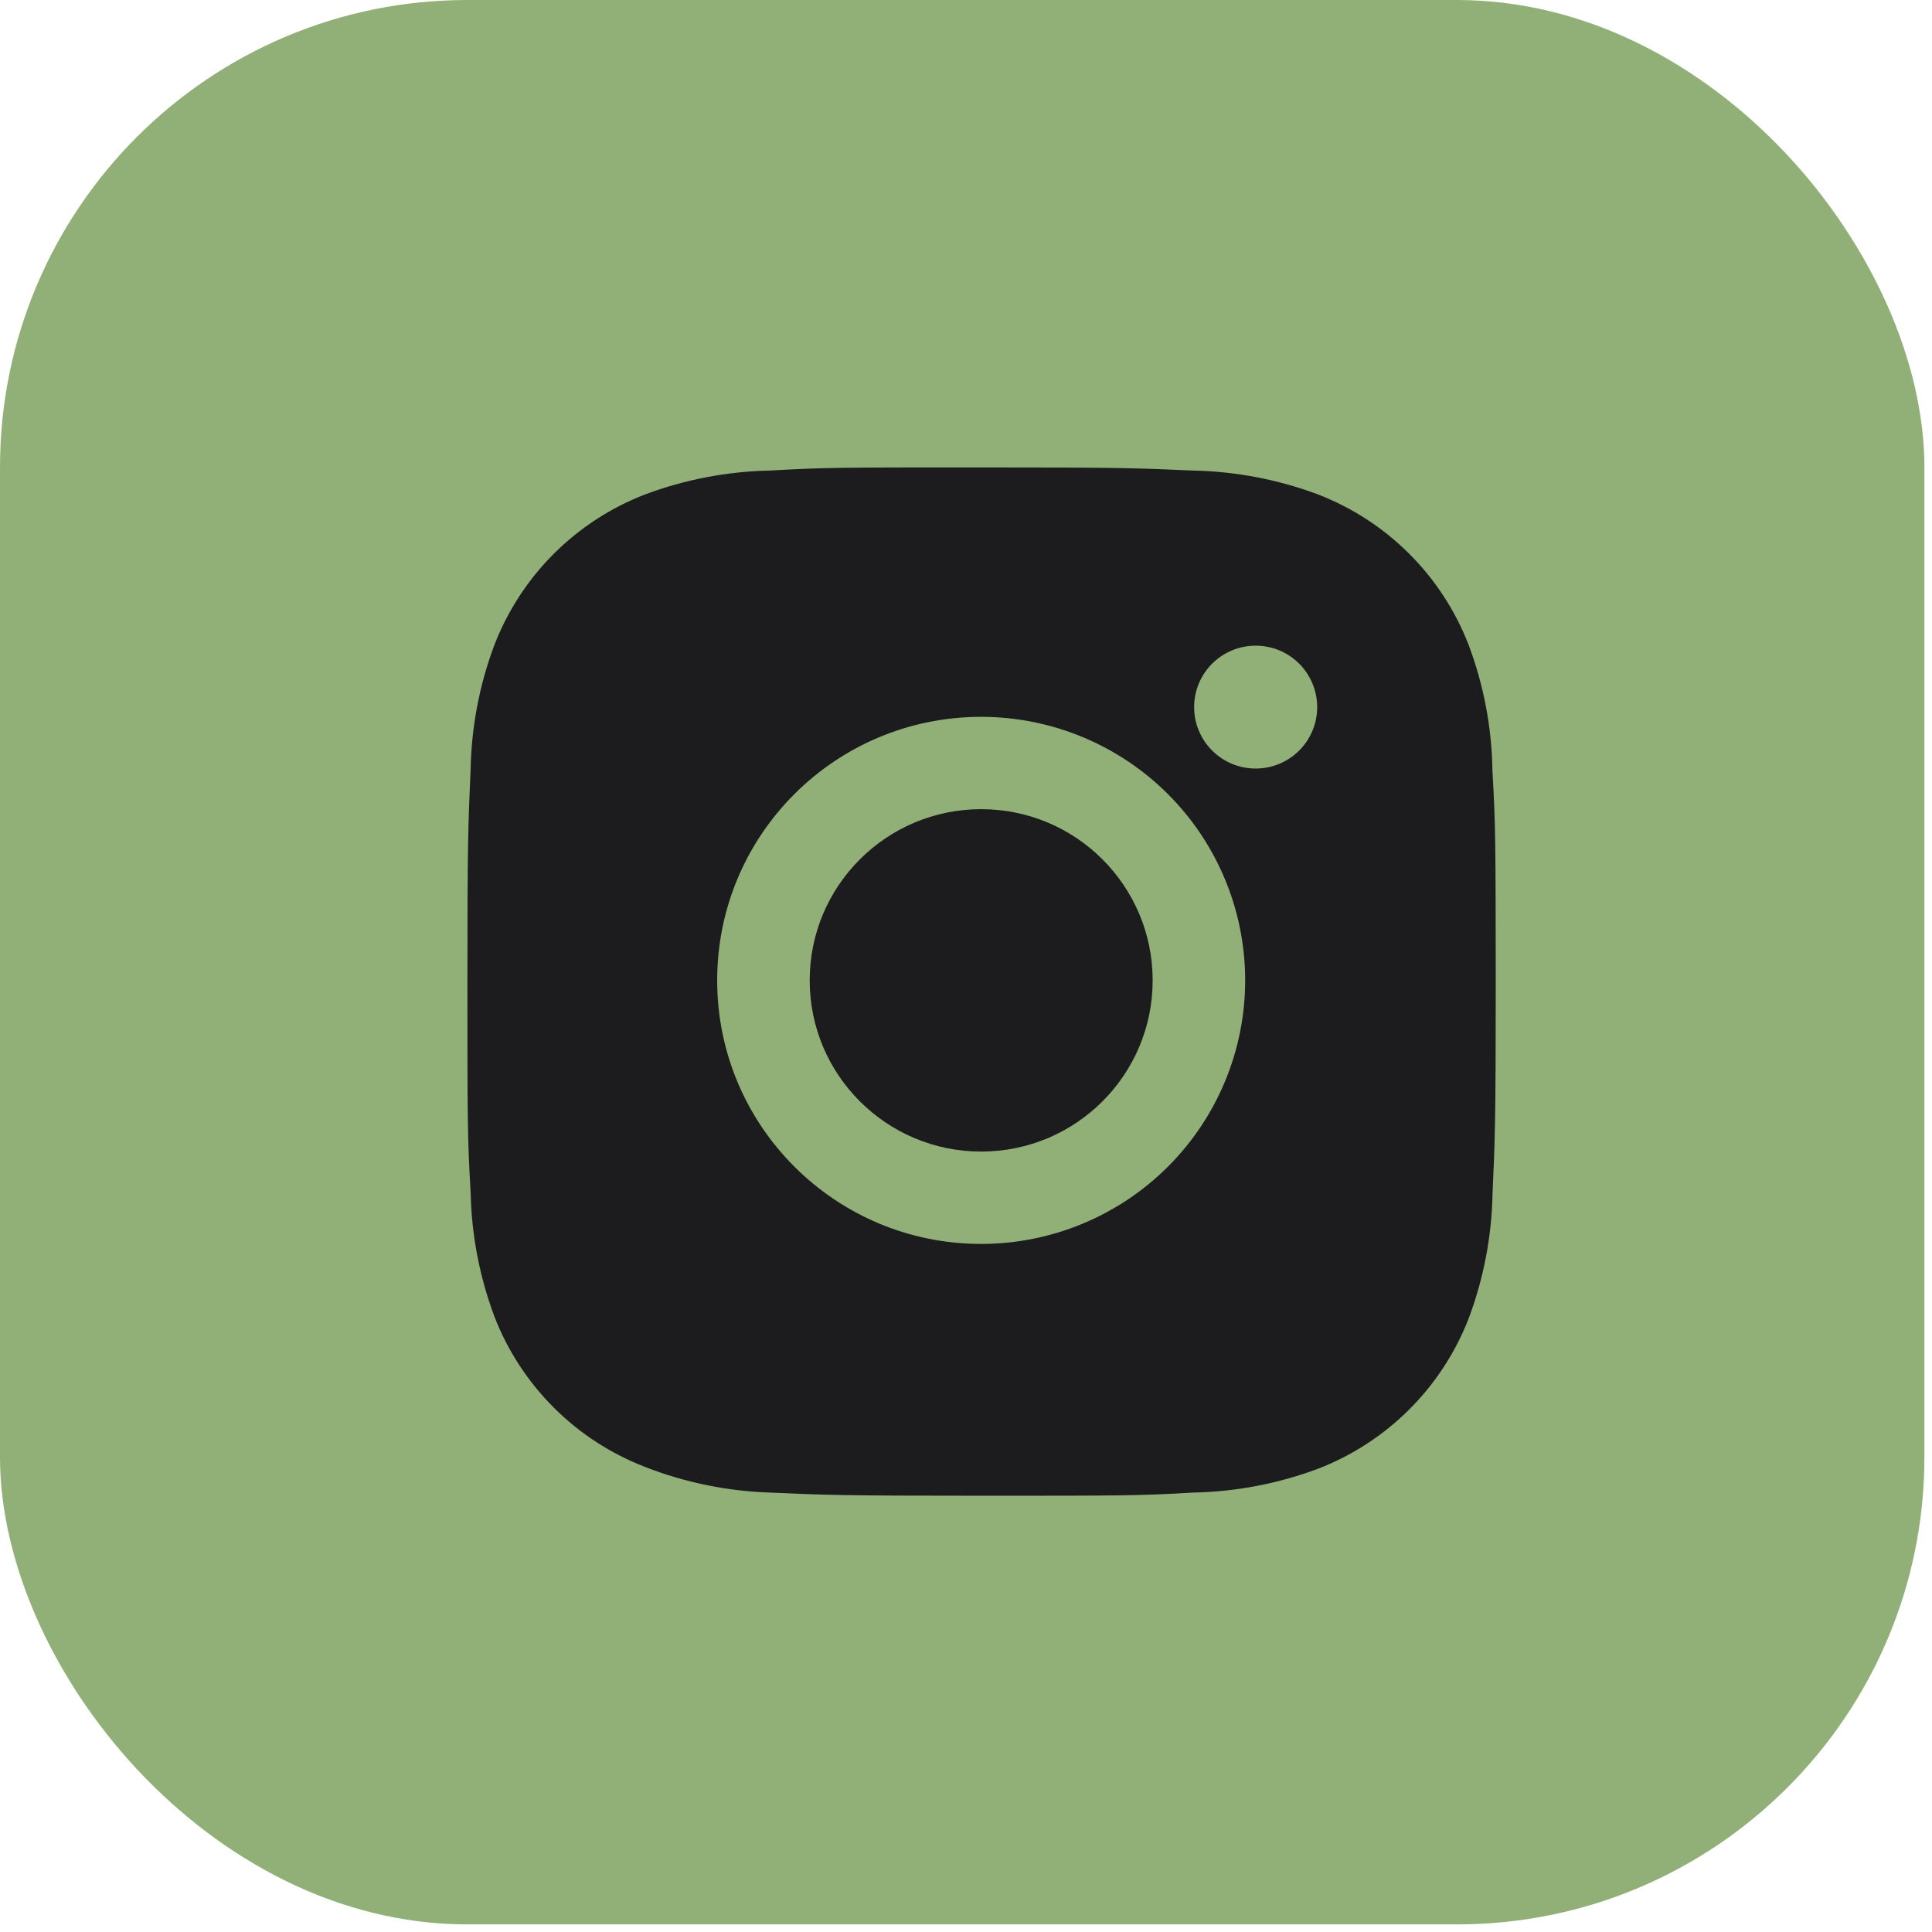
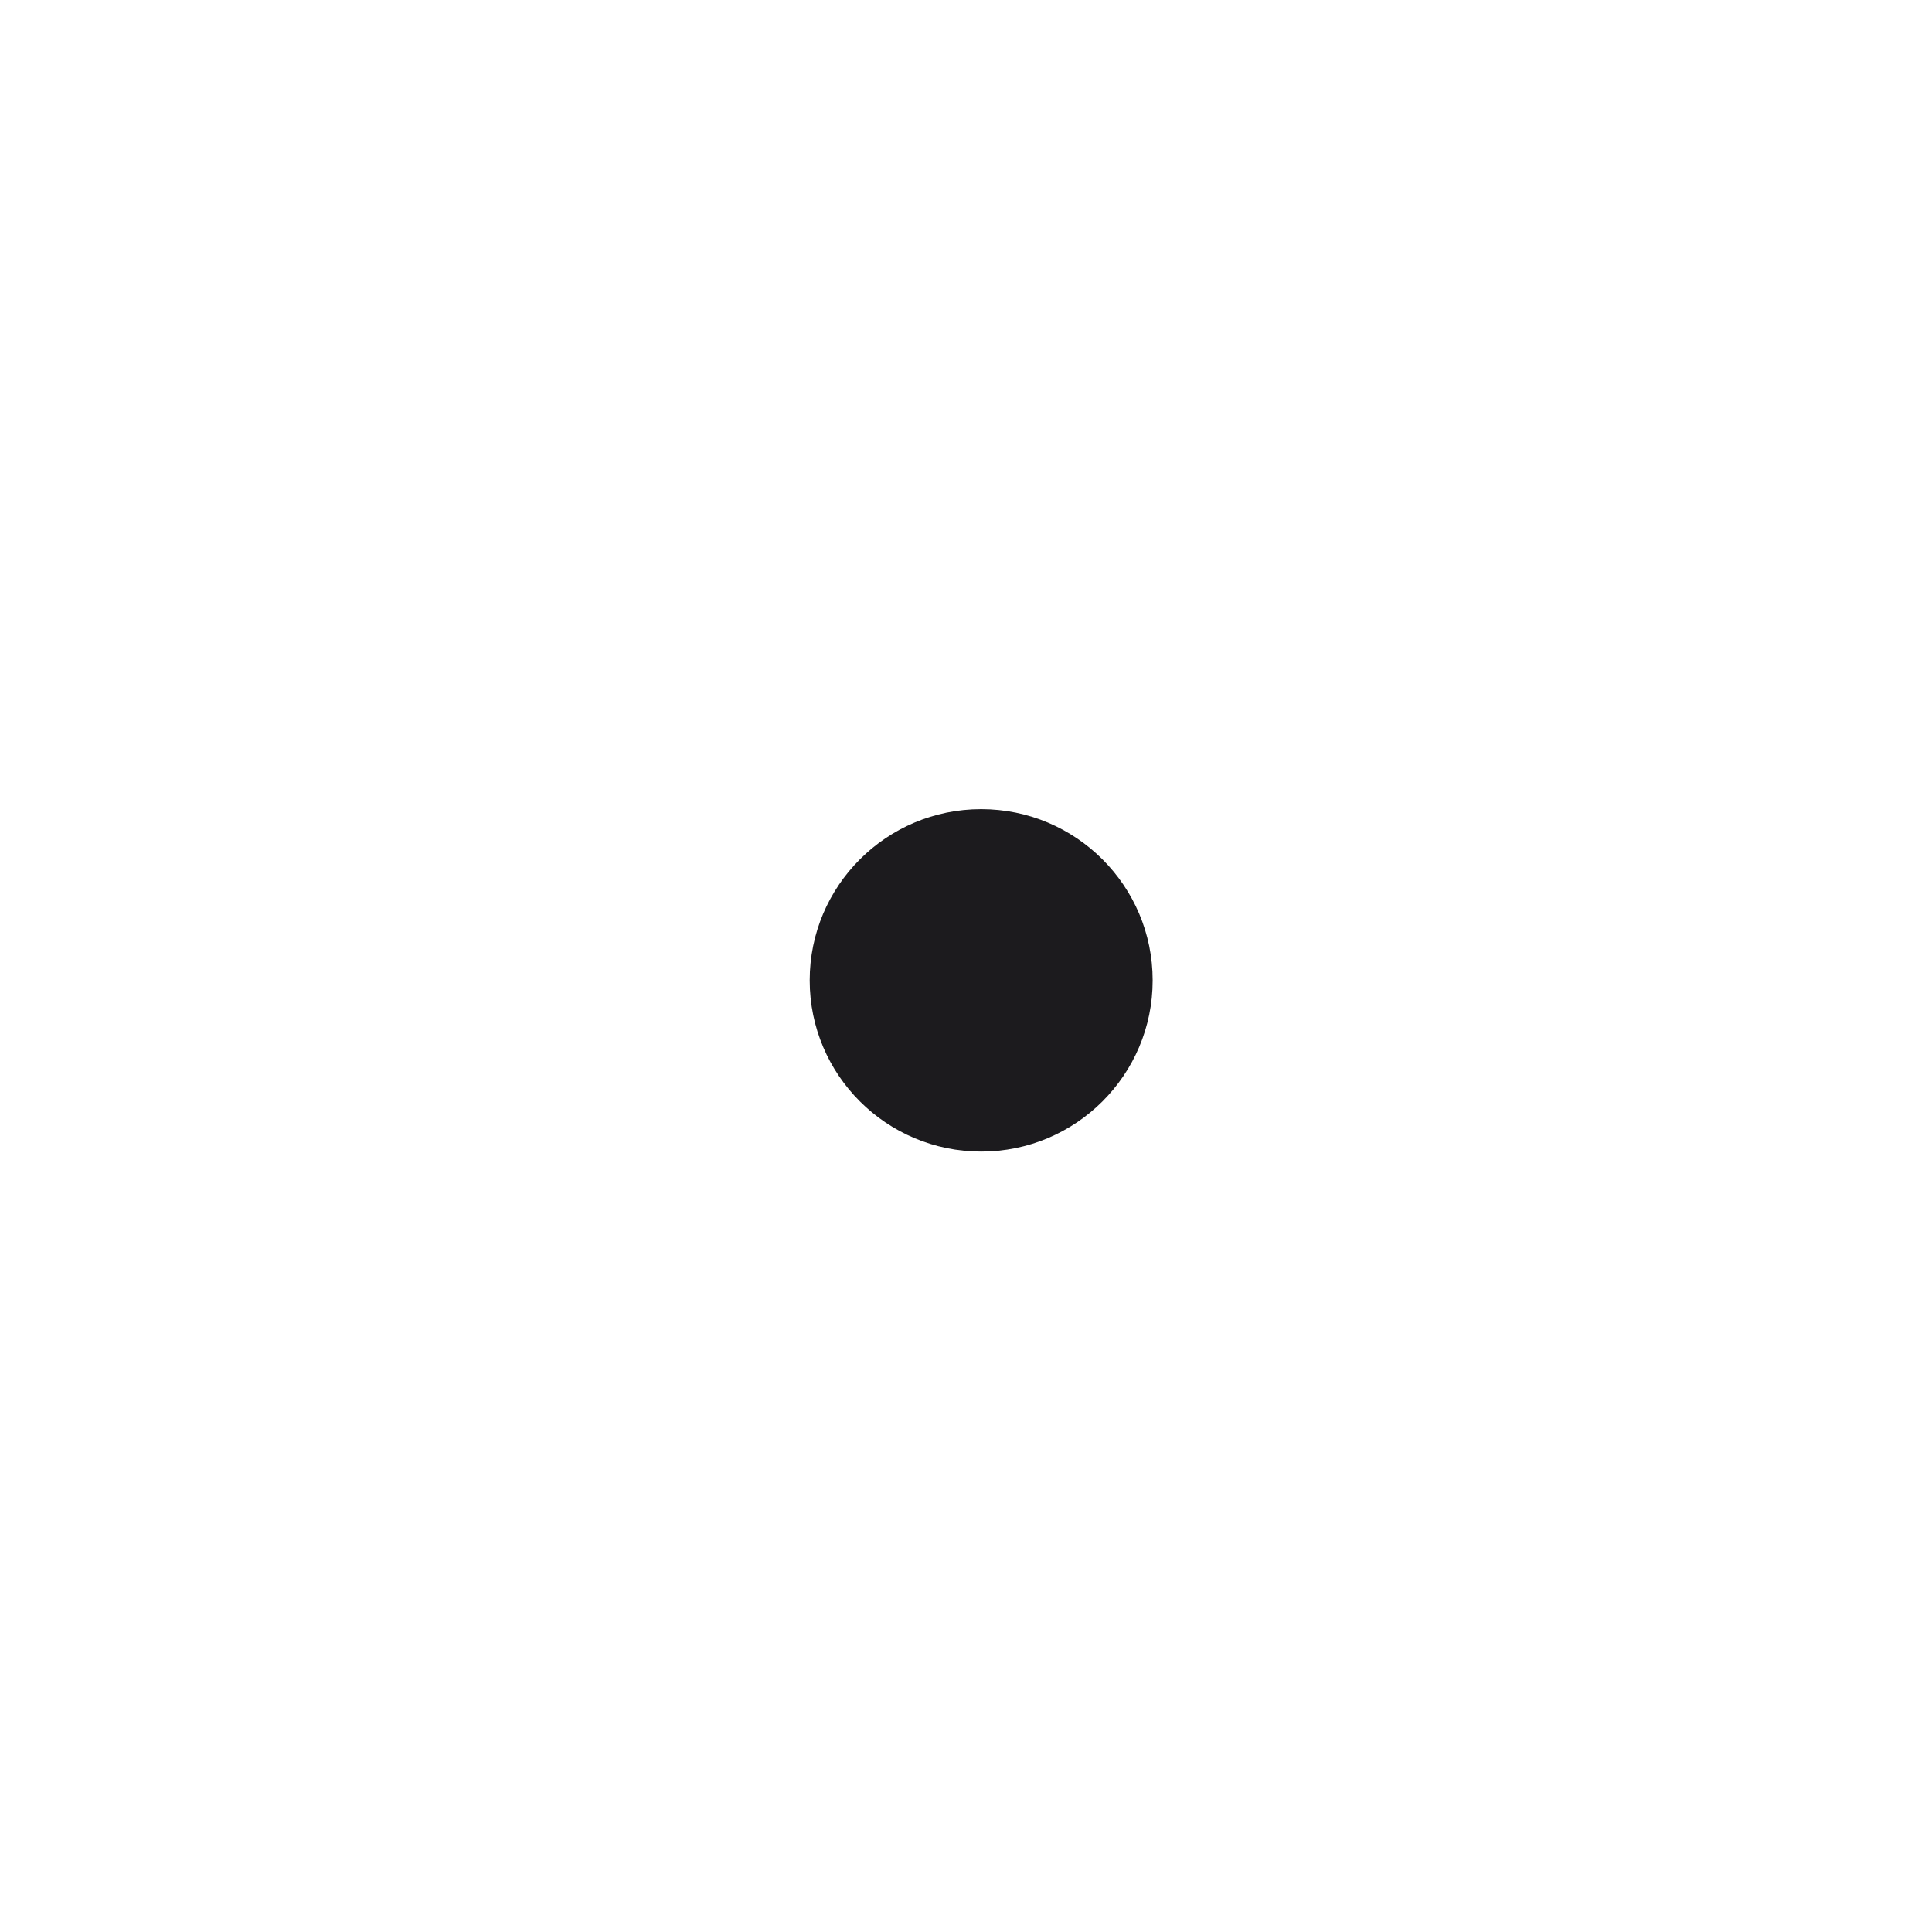
<svg xmlns="http://www.w3.org/2000/svg" width="62" height="62" viewBox="0 0 62 62" fill="none">
-   <rect width="61.756" height="61.756" rx="15" fill="#91B077" />
-   <path d="M47.894 24.74C47.875 23.355 47.615 21.983 47.126 20.686C46.701 19.592 46.053 18.599 45.222 17.77C44.391 16.94 43.396 16.293 42.301 15.869C41.019 15.389 39.664 15.129 38.295 15.101C36.532 15.022 35.973 15 31.498 15C27.023 15 26.45 15 24.7 15.101C23.331 15.129 21.977 15.389 20.695 15.869C19.6 16.293 18.605 16.94 17.774 17.769C16.943 18.599 16.295 19.592 15.87 20.686C15.388 21.965 15.129 23.317 15.103 24.683C15.024 26.445 15 27.003 15 31.471C15 35.938 15 36.509 15.103 38.258C15.13 39.627 15.389 40.977 15.87 42.259C16.295 43.353 16.944 44.346 17.775 45.175C18.606 46.004 19.602 46.651 20.697 47.074C21.975 47.574 23.329 47.852 24.701 47.898C26.466 47.976 27.025 48 31.5 48C35.975 48 36.549 48 38.299 47.898C39.668 47.871 41.022 47.611 42.304 47.131C43.4 46.707 44.395 46.059 45.225 45.23C46.056 44.401 46.705 43.407 47.13 42.314C47.611 41.033 47.87 39.683 47.897 38.313C47.976 36.553 48 35.995 48 31.526C47.996 27.058 47.996 26.491 47.894 24.74ZM31.487 39.919C26.807 39.919 23.015 36.134 23.015 31.462C23.015 26.789 26.807 23.004 31.487 23.004C33.734 23.004 35.889 23.895 37.478 25.481C39.066 27.067 39.959 29.218 39.959 31.462C39.959 33.705 39.066 35.856 37.478 37.442C35.889 39.028 33.734 39.919 31.487 39.919ZM40.296 24.663C40.037 24.663 39.78 24.613 39.54 24.514C39.3 24.415 39.082 24.269 38.899 24.086C38.715 23.903 38.57 23.686 38.471 23.446C38.371 23.207 38.32 22.95 38.321 22.691C38.321 22.432 38.372 22.176 38.471 21.937C38.57 21.698 38.716 21.48 38.899 21.297C39.082 21.114 39.3 20.969 39.54 20.87C39.779 20.771 40.036 20.72 40.295 20.72C40.554 20.72 40.811 20.771 41.051 20.87C41.29 20.969 41.508 21.114 41.691 21.297C41.875 21.48 42.02 21.698 42.119 21.937C42.219 22.176 42.27 22.432 42.27 22.691C42.27 23.782 41.386 24.663 40.296 24.663Z" fill="#1C1B1E" />
  <path d="M31.487 36.955C34.526 36.955 36.99 34.495 36.99 31.461C36.99 28.427 34.526 25.967 31.487 25.967C28.448 25.967 25.984 28.427 25.984 31.461C25.984 34.495 28.448 36.955 31.487 36.955Z" fill="#1C1B1E" />
</svg>